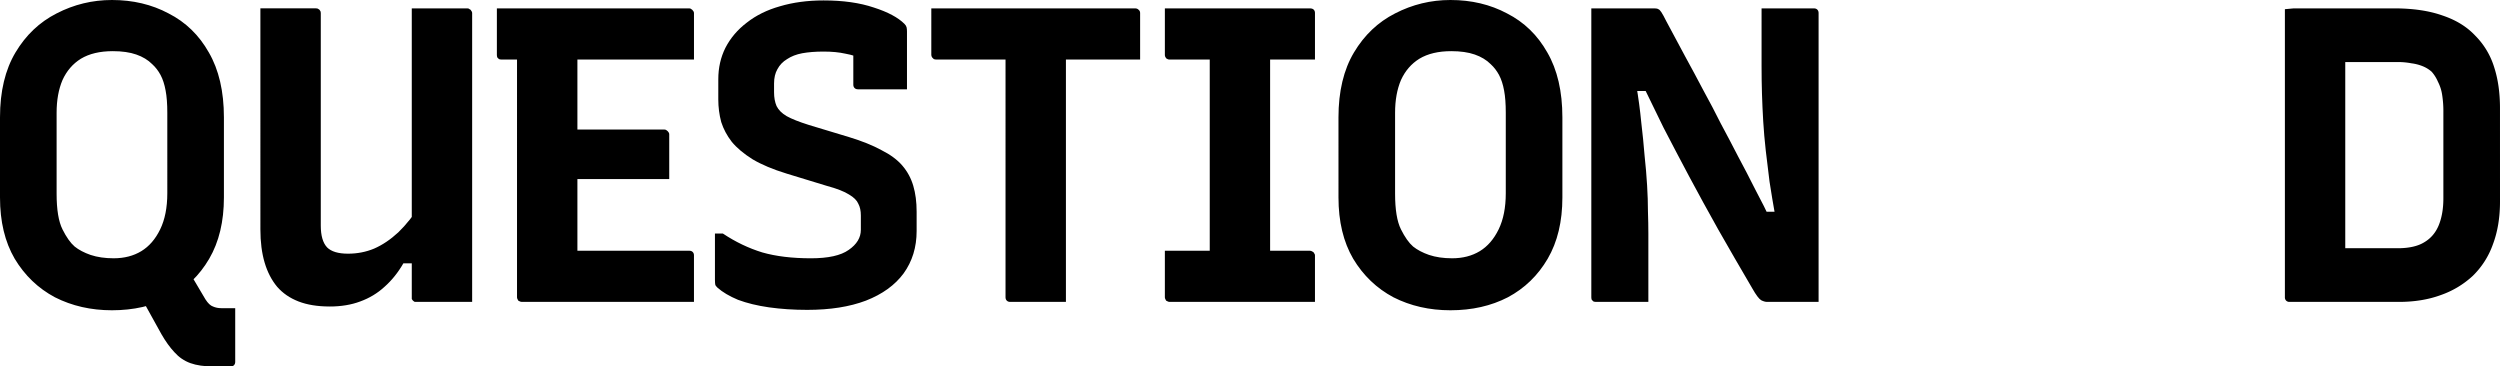
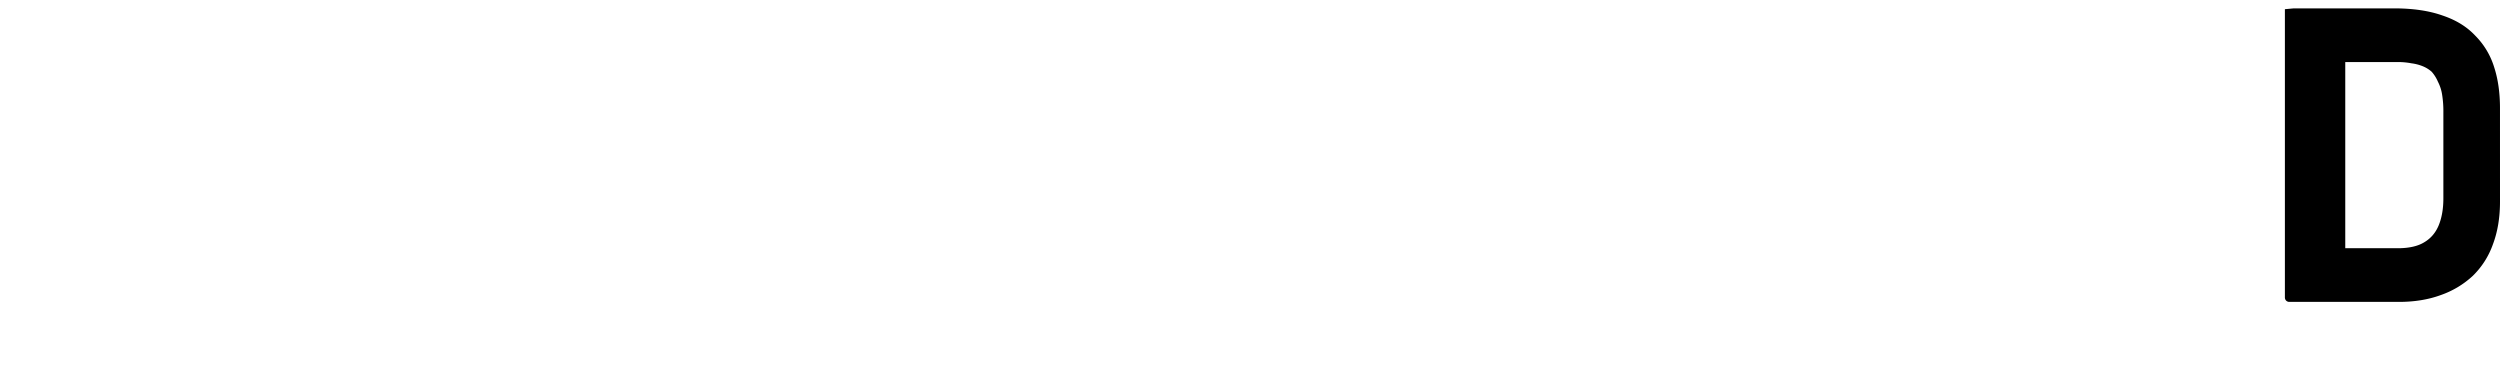
<svg xmlns="http://www.w3.org/2000/svg" xmlns:xlink="http://www.w3.org/1999/xlink" class="h-6 flex-none sm:h-8" viewBox="0 0 146.798 21.519">
  <defs>
    <lineargradient id="a">
      <stop offset="0" stop-color="#059669" />
      <stop offset="1" stop-color="#10b981" />
    </lineargradient>
    <lineargradient gradienttransform="translate(4.762)" gradientunits="userSpaceOnUse" id="b" x1="127.03" x2="146.265" xlink:href="#a" y1="89.51" y2="107.783" />
  </defs>
  <g font-family="sans-serif" font-size="24.621" font-weight="400" letter-spacing="-1.058" stroke-width="0.616" style="line-height:1.25">
-     <path d="M10.612 15.142q.443.714.738 1.23.296.493.714 1.207.222.345.443.419.222.098.493.098h.812v3.151q0 .124-.073.198-.074.074-.197.074h-.985q-.837 0-1.379-.197t-.936-.64q-.394-.419-.763-1.06-.468-.836-.886-1.6-.394-.738-.837-1.575zM6.574 0Q8.42 0 9.898.788q1.502.763 2.363 2.29.887 1.526.887 3.816v4.702q0 2.118-.862 3.595-.862 1.477-2.34 2.265-1.476.763-3.372.763-1.847 0-3.349-.763-1.477-.788-2.363-2.265Q0 13.714 0 11.596V6.894q0-2.29.911-3.816.911-1.527 2.413-2.29Q4.85 0 6.574 0zm-3.25 11.375q0 1.403.345 2.093.344.689.714 1.009.369.295.935.492.591.197 1.354.197.936 0 1.625-.418.69-.419 1.108-1.28.419-.862.419-2.118V6.623q0-.788-.099-1.305-.098-.542-.295-.911-.197-.37-.493-.64-.369-.37-.935-.566-.566-.197-1.379-.197-1.132 0-1.871.443-.714.443-1.083 1.255-.345.813-.345 1.92zm24.4 6.352h-3.373q-.05-.025-.074-.05l-.05-.048q-.024-.025-.048-.074V.492h3.274q.074 0 .123.05.074.024.099.098.049.05.049.123v16.964zm-8.371.27q-1.059 0-1.822-.295-.763-.295-1.256-.861-.492-.591-.738-1.428-.247-.837-.247-1.945V.491h3.275q.098 0 .148.05.049.024.074.073.049.05.049.148v12.484q0 .886.37 1.28.368.37 1.23.37.813 0 1.527-.296.738-.32 1.428-.96.689-.665 1.33-1.674v3.496h-1.035q-.468.812-1.108 1.379-.615.566-1.428.861-.788.296-1.797.296zM29.177.492h11.301q.074 0 .123.05.05.024.099.098.05.05.05.123v2.733H29.447q-.074 0-.148-.025l-.098-.098q-.025-.074-.025-.148V.492zm3.373 7.116h6.476q.074 0 .123.049.074.05.098.098.05.05.05.124v2.634H32.55zm-1.895 10.119q-.074 0-.124-.025l-.098-.049-.05-.098q-.024-.05-.024-.099V2.289h3.742l-.196.542v11.892h6.573q.123 0 .197.074.074.074.074.197v2.733zM48.358.025q1.723 0 2.954.418 1.231.394 1.798.96.098.099.123.197.024.099.024.246v3.398h-2.88q-.123 0-.197-.074-.074-.074-.074-.197V2.634l.69.887q-.592-.271-1.158-.37-.542-.123-1.28-.123-.714 0-1.256.099-.517.098-.886.344-.37.222-.567.591-.197.345-.197.837v.518q0 .467.148.812.173.345.591.59.443.247 1.305.518l2.364.714q1.132.345 1.895.763.788.394 1.231.911.444.517.64 1.182.198.665.198 1.526v1.133q0 1.428-.764 2.487-.763 1.034-2.216 1.6-1.428.542-3.446.542-1.182 0-2.241-.148-1.034-.148-1.822-.443-.763-.32-1.206-.714-.074-.074-.123-.148-.025-.098-.025-.32v-2.708h.468q1.108.738 2.314 1.108 1.206.344 2.856.344 1.527 0 2.216-.492.714-.492.714-1.182v-.837q0-.418-.148-.69-.123-.295-.541-.541-.419-.27-1.33-.517l-2.339-.714q-1.206-.37-1.994-.837-.788-.493-1.231-1.034-.419-.542-.616-1.157-.172-.64-.172-1.33V4.653q0-1.01.418-1.846.444-.862 1.256-1.478.813-.64 1.945-.96 1.157-.344 2.56-.344zm6.328.467h11.966q.123 0 .197.074.098.074.098.197v2.733H54.981q-.073 0-.147-.025l-.099-.098q-.049-.074-.049-.148V.492zm7.903 17.235h-3.275q-.122 0-.196-.074-.074-.074-.074-.197V2.19h3.816l-.27.665v14.872zM74.58 15.88h-3.644l.099-1.009V2.34h3.644l-.099 1.01v12.53zm2.635 1.847H68.67q-.049 0-.098-.025l-.099-.049-.049-.098q-.024-.05-.024-.099v-2.733h8.518q.074 0 .148.05.074.024.099.098.049.05.049.123v2.733zM68.4.492h8.518q.148 0 .222.074.074.074.074.197v2.734H68.67q-.098 0-.197-.075-.073-.098-.073-.197V.492zM85.168 0q1.847 0 3.324.788 1.502.763 2.364 2.29.886 1.526.886 3.816v4.702q0 2.118-.862 3.595-.862 1.477-2.339 2.265-1.477.763-3.373.763-1.847 0-3.348-.763-1.478-.788-2.364-2.265-.862-1.477-.862-3.595V6.894q0-2.29.911-3.816.911-1.527 2.413-2.29Q83.445 0 85.168 0zm-3.25 11.375q0 1.403.345 2.093.344.689.714 1.009.37.295.935.492.591.197 1.355.197.935 0 1.625-.418.689-.419 1.107-1.28.419-.862.419-2.118V6.623q0-.788-.098-1.305-.099-.542-.296-.911-.197-.37-.492-.64-.37-.37-.936-.566-.566-.197-1.379-.197-1.132 0-1.87.443-.715.443-1.084 1.255-.345.813-.345 1.92z" />
-     <path d="M96.79 17.727h-3.077q-.075 0-.148-.025l-.099-.098q-.025-.074-.025-.148V.492h3.718q.148 0 .222.05.074.024.172.172.099.148.296.542l1.108 2.068q.541.985 1.058 1.97.542.984 1.034 1.97.517.96 1.01 1.92.517.96 1.01 1.945.516.96.984 1.97l-.96-.666h1.674l-.517.296q-.197-1.108-.345-2.068-.123-.96-.221-1.822-.099-.887-.148-1.699-.05-.837-.074-1.625-.024-.813-.024-1.65V.492h3.077q.123 0 .197.074.074.074.074.197v16.964h-3.028q-.148 0-.345-.099-.197-.123-.517-.689-1.083-1.846-1.994-3.447-.911-1.625-1.7-3.102-.787-1.477-1.526-2.905-.714-1.453-1.452-2.98l1.108.838h-1.7l.444-.37q.197 1.157.295 2.192.123 1.034.197 1.97.099.91.148 1.747.05.813.05 1.527.024.714.024 1.305v4.013z" word-spacing="-2.408" />
-   </g>
+     </g>
  <path d="M146.798 11.843c0 .935-.14 1.773-.419 2.511a4.828 4.828 0 01-1.182 1.847 5.355 5.355 0 01-1.896 1.132c-.722.263-1.534.394-2.437.394h-6.427a.266.266 0 01-.196-.074.266.266 0 01-.074-.197V2.216h3.767l-.222.542v11.818h3.078c.656 0 1.174-.115 1.551-.345.394-.23.681-.566.862-1.01.18-.443.27-.968.27-1.575V6.574a6.18 6.18 0 00-.073-1.01 2.456 2.456 0 00-.246-.763 2.127 2.127 0 00-.37-.59 1.83 1.83 0 00-.517-.32 2.626 2.626 0 00-.665-.173 4.208 4.208 0 00-.861-.074h-5.786l-.518.048a.366.366 0 01-.147-.025 91.464 91.464 0 00-.099-.099.465.465 0 01-.024-.147V.54l.517-.048h5.909c1.1 0 2.043.14 2.831.419.788.263 1.428.657 1.92 1.182a4.493 4.493 0 011.109 1.846c.23.706.344 1.51.344 2.413z" font-family="sans-serif" font-size="24.621" font-weight="400" letter-spacing="-3.297" />
  <g fill="url(#b)" font-family="Recursive" font-size="24.621" font-weight="700" letter-spacing="-3.297" stroke-width="0.616" style="line-height:1.25" transform="translate(-18.165 -90.197)">
    <path d="M131.53 101.03h6.797l.862-.221.69 3.126h-8.126q-.074 0-.148-.024l-.098-.099q-.025-.074-.025-.147zm.518 6.894h-3.102q-.05 0-.1-.025-.048-.024-.098-.098-.024-.074 0-.197.173-.616.419-1.65.27-1.058.59-2.363.32-1.33.69-2.782l.739-2.955q.37-1.477.69-2.856.344-1.379.615-2.487l.492-1.846h5.564q.099 0 .148.049.05.025.074.074.05.049.074.148.345 1.378.739 2.93.394 1.55.812 3.274.443 1.699.886 3.545.468 1.847.936 3.817.197.812.394 1.674.222.862.37 1.748h-3.029q-.148 0-.246-.025-.074-.049-.123-.147-.025-.099-.099-.296-.542-2.24-1.01-4.111-.467-1.896-.861-3.472-.394-1.576-.69-2.856-.27-1.305-.492-2.364-.221-1.058-.345-1.896l.96.591h-2.29l.961-.59q-.148.837-.37 1.895-.22 1.034-.54 2.34-.296 1.304-.715 2.93-.418 1.6-.91 3.594-.493 1.97-1.133 4.407z" />
    <path d="M148.497 106.077h-3.644l.098-1.009V92.536h3.644l-.098 1.01v12.53zm2.634 1.847h-8.543q-.05 0-.099-.025l-.098-.049-.05-.098q-.024-.05-.024-.099v-2.733h8.519q.074 0 .147.05.074.024.099.098.049.05.049.123v2.733zm-8.814-17.235h8.519q.147 0 .221.074.074.074.074.197v2.734h-8.543q-.099 0-.197-.075-.074-.098-.074-.197v-2.733z" />
  </g>
</svg>